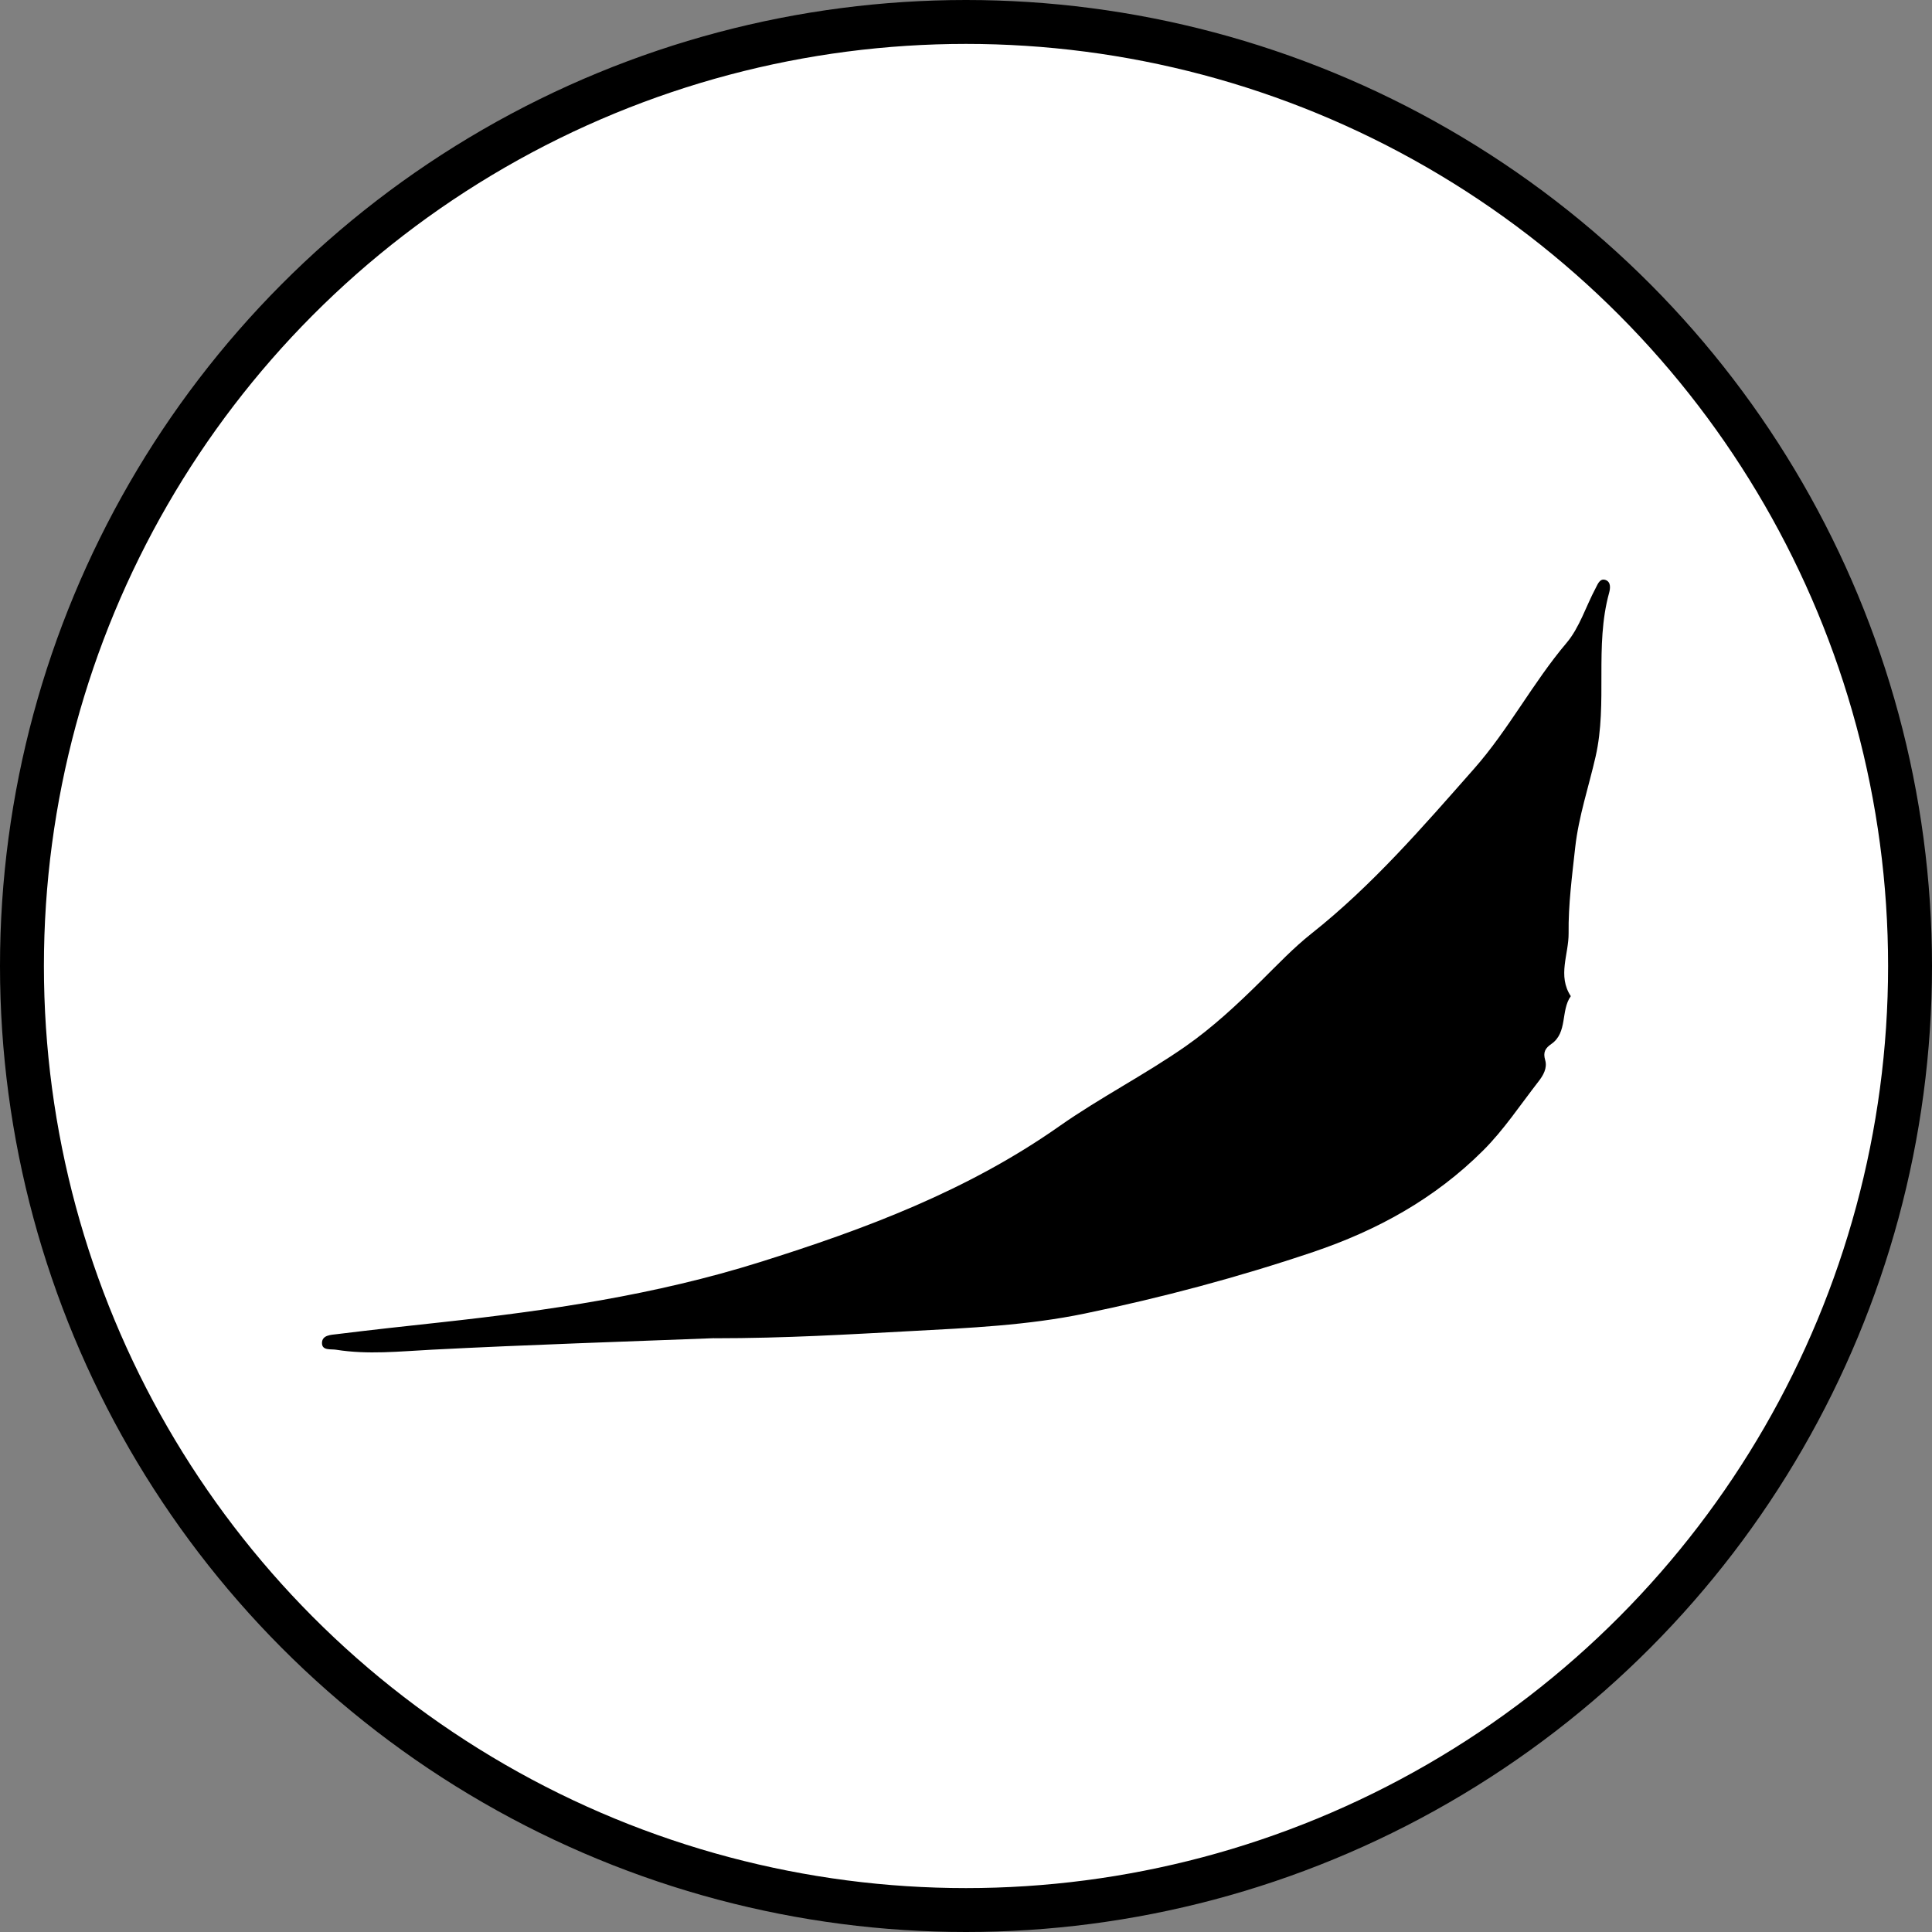
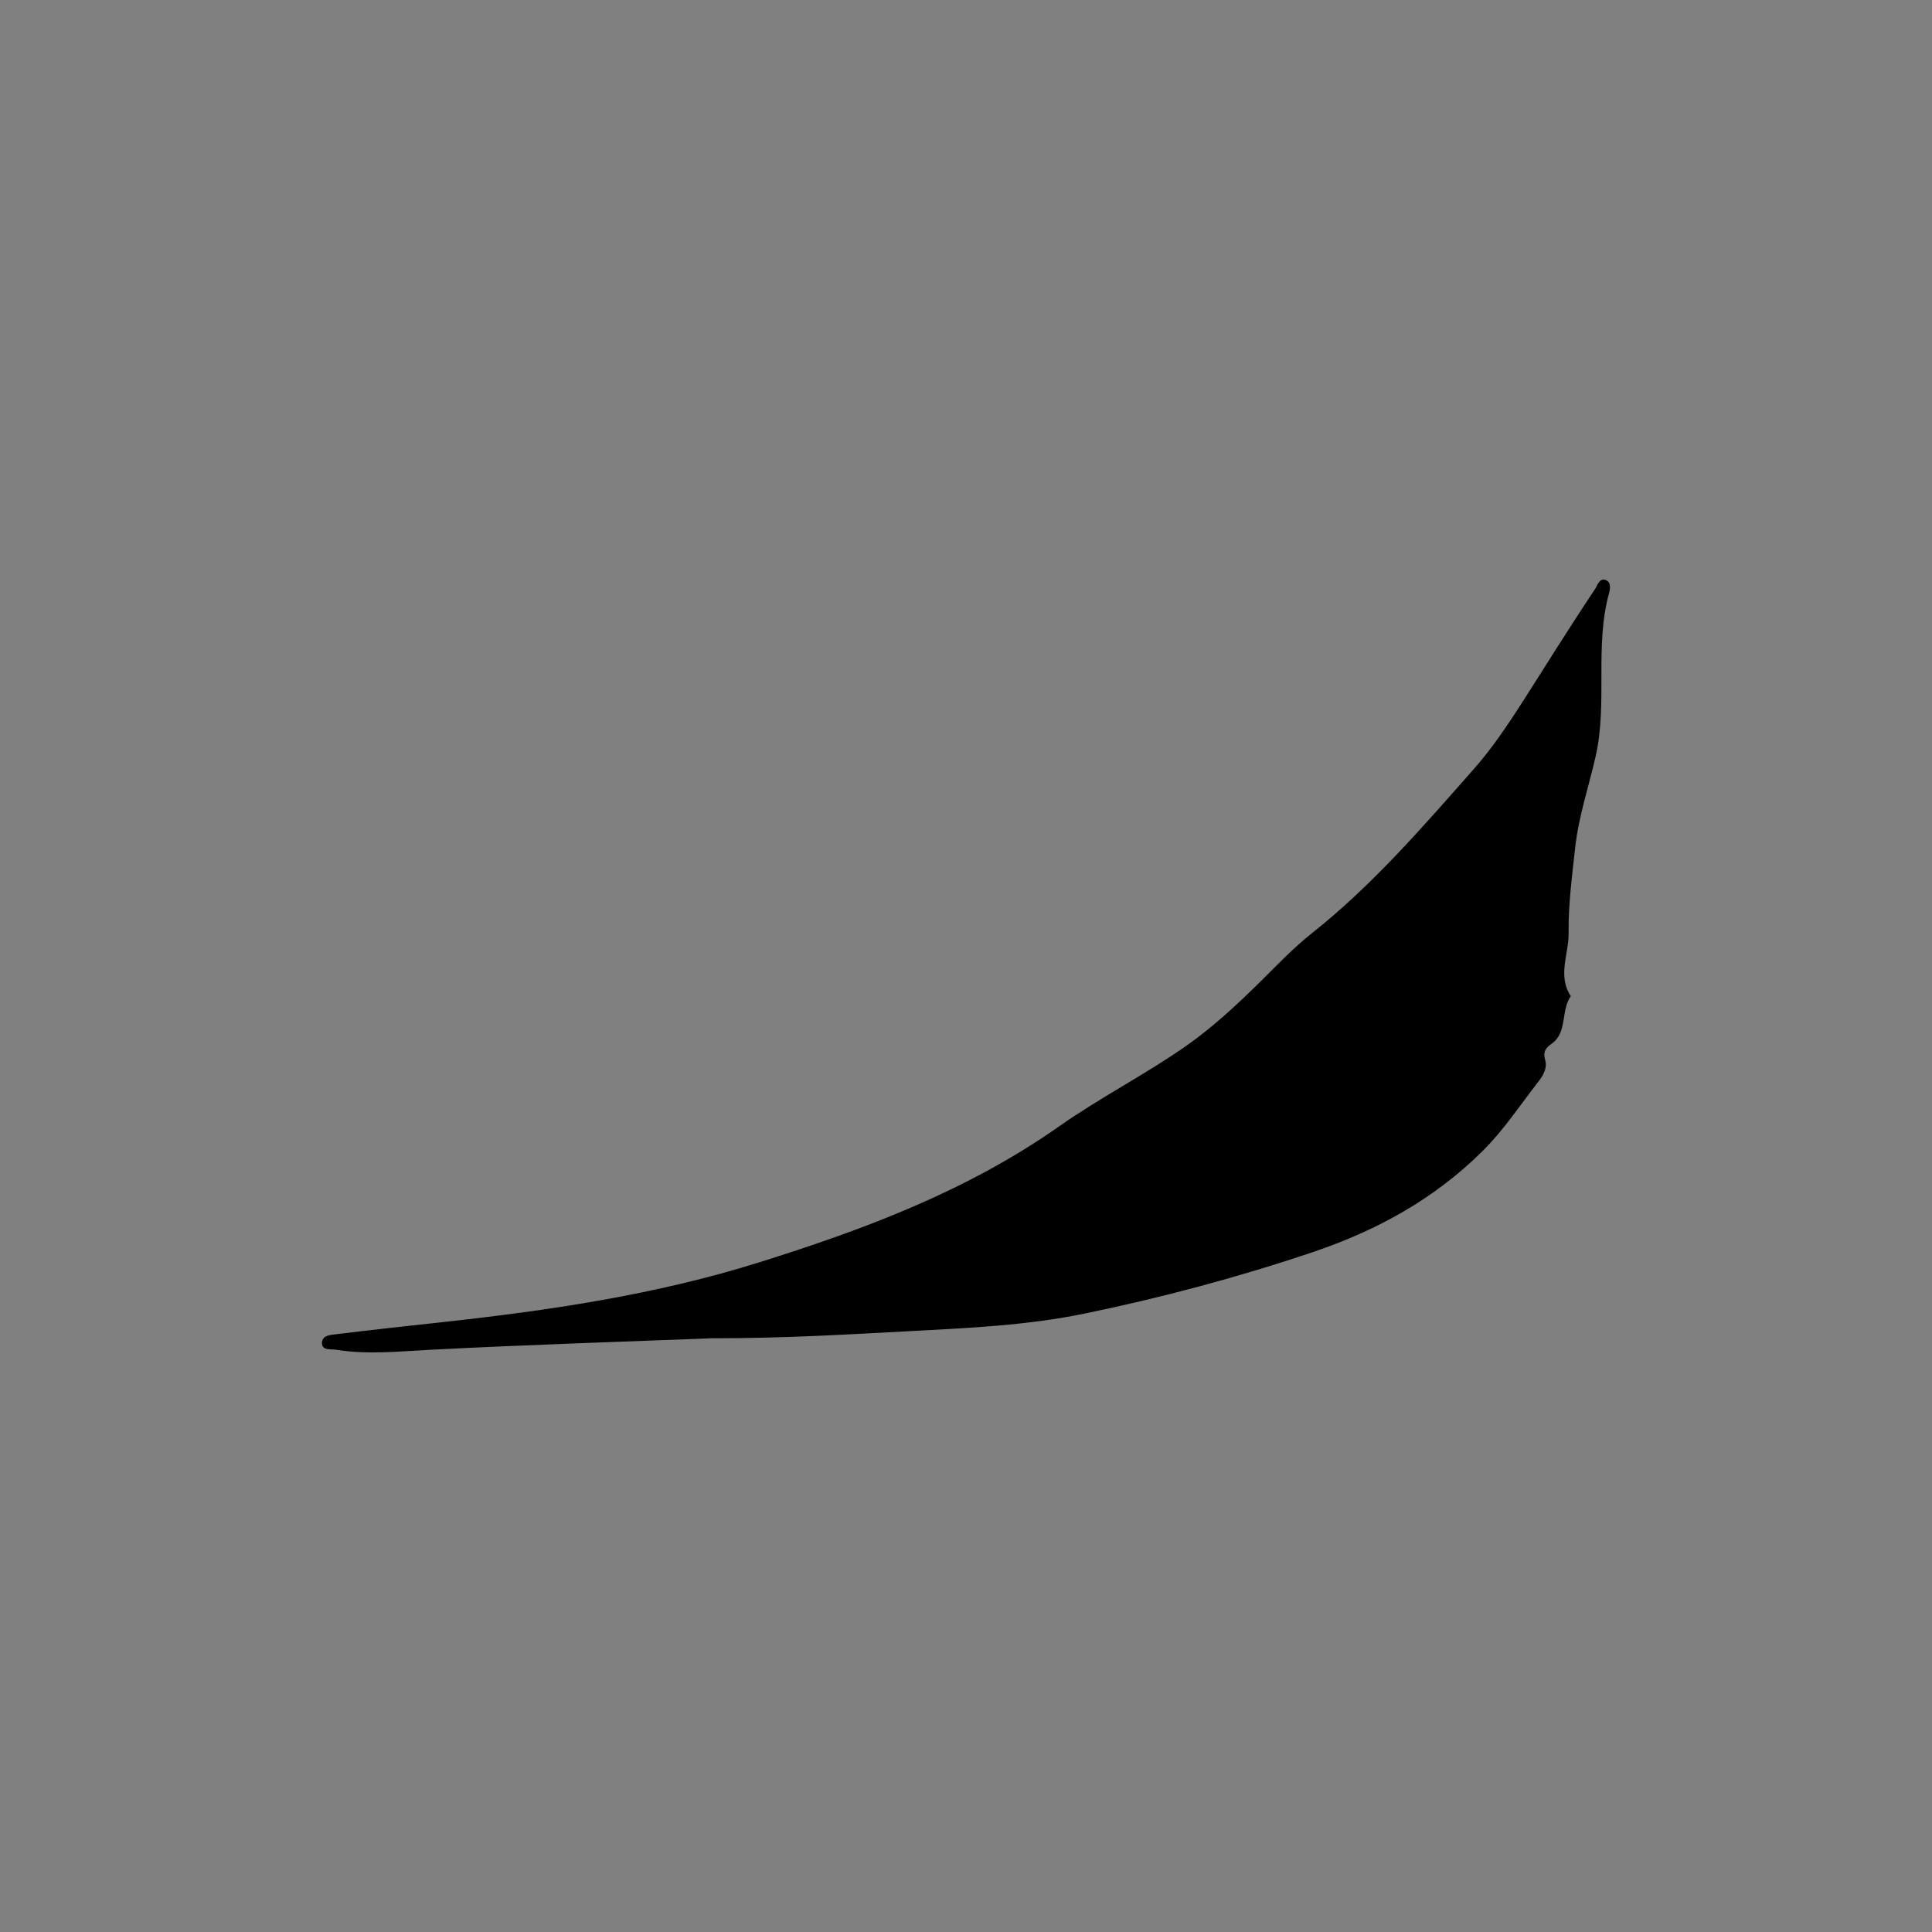
<svg xmlns="http://www.w3.org/2000/svg" width="44" height="44" viewBox="0 0 44 44" fill="none">
  <rect x="0" y="0" width="44" height="44" fill="#808080" stroke="none" />
-   <circle cx="22" cy="22" r="21.5" fill="white" stroke="black" />
-   <path d="M16.265 30.478C17.917 30.478 19.327 30.389 20.737 30.315C22.066 30.244 23.404 30.185 24.706 29.915C26.464 29.552 28.2 29.089 29.91 28.512C31.367 28.02 32.677 27.299 33.776 26.203C34.246 25.735 34.623 25.164 35.035 24.634C35.145 24.494 35.243 24.326 35.191 24.145C35.137 23.961 35.194 23.87 35.332 23.775C35.706 23.515 35.54 23.013 35.774 22.687C35.467 22.223 35.728 21.731 35.724 21.256C35.716 20.603 35.803 19.951 35.874 19.3C35.954 18.587 36.182 17.919 36.339 17.23C36.618 16.003 36.31 14.722 36.647 13.5C36.672 13.406 36.694 13.258 36.569 13.21C36.437 13.161 36.388 13.303 36.342 13.39C36.118 13.809 35.973 14.293 35.676 14.643C34.908 15.55 34.357 16.618 33.568 17.511C32.401 18.834 31.25 20.167 29.867 21.262C29.459 21.585 29.098 21.967 28.725 22.335C28.183 22.872 27.618 23.398 26.998 23.831C26.069 24.479 25.055 24.996 24.128 25.647C22.034 27.12 19.698 27.994 17.303 28.745C14.929 29.491 12.49 29.848 10.034 30.116C9.247 30.201 8.461 30.287 7.676 30.384C7.542 30.401 7.333 30.402 7.333 30.587C7.333 30.764 7.534 30.72 7.653 30.739C8.377 30.855 9.097 30.777 9.823 30.739C12.05 30.624 14.278 30.554 16.265 30.476V30.478Z" fill="black" />
+   <path d="M16.265 30.478C17.917 30.478 19.327 30.389 20.737 30.315C22.066 30.244 23.404 30.185 24.706 29.915C26.464 29.552 28.2 29.089 29.91 28.512C31.367 28.02 32.677 27.299 33.776 26.203C34.246 25.735 34.623 25.164 35.035 24.634C35.145 24.494 35.243 24.326 35.191 24.145C35.137 23.961 35.194 23.87 35.332 23.775C35.706 23.515 35.54 23.013 35.774 22.687C35.467 22.223 35.728 21.731 35.724 21.256C35.716 20.603 35.803 19.951 35.874 19.3C35.954 18.587 36.182 17.919 36.339 17.23C36.618 16.003 36.31 14.722 36.647 13.5C36.672 13.406 36.694 13.258 36.569 13.21C36.437 13.161 36.388 13.303 36.342 13.39C34.908 15.55 34.357 16.618 33.568 17.511C32.401 18.834 31.25 20.167 29.867 21.262C29.459 21.585 29.098 21.967 28.725 22.335C28.183 22.872 27.618 23.398 26.998 23.831C26.069 24.479 25.055 24.996 24.128 25.647C22.034 27.12 19.698 27.994 17.303 28.745C14.929 29.491 12.49 29.848 10.034 30.116C9.247 30.201 8.461 30.287 7.676 30.384C7.542 30.401 7.333 30.402 7.333 30.587C7.333 30.764 7.534 30.72 7.653 30.739C8.377 30.855 9.097 30.777 9.823 30.739C12.05 30.624 14.278 30.554 16.265 30.476V30.478Z" fill="black" />
</svg>